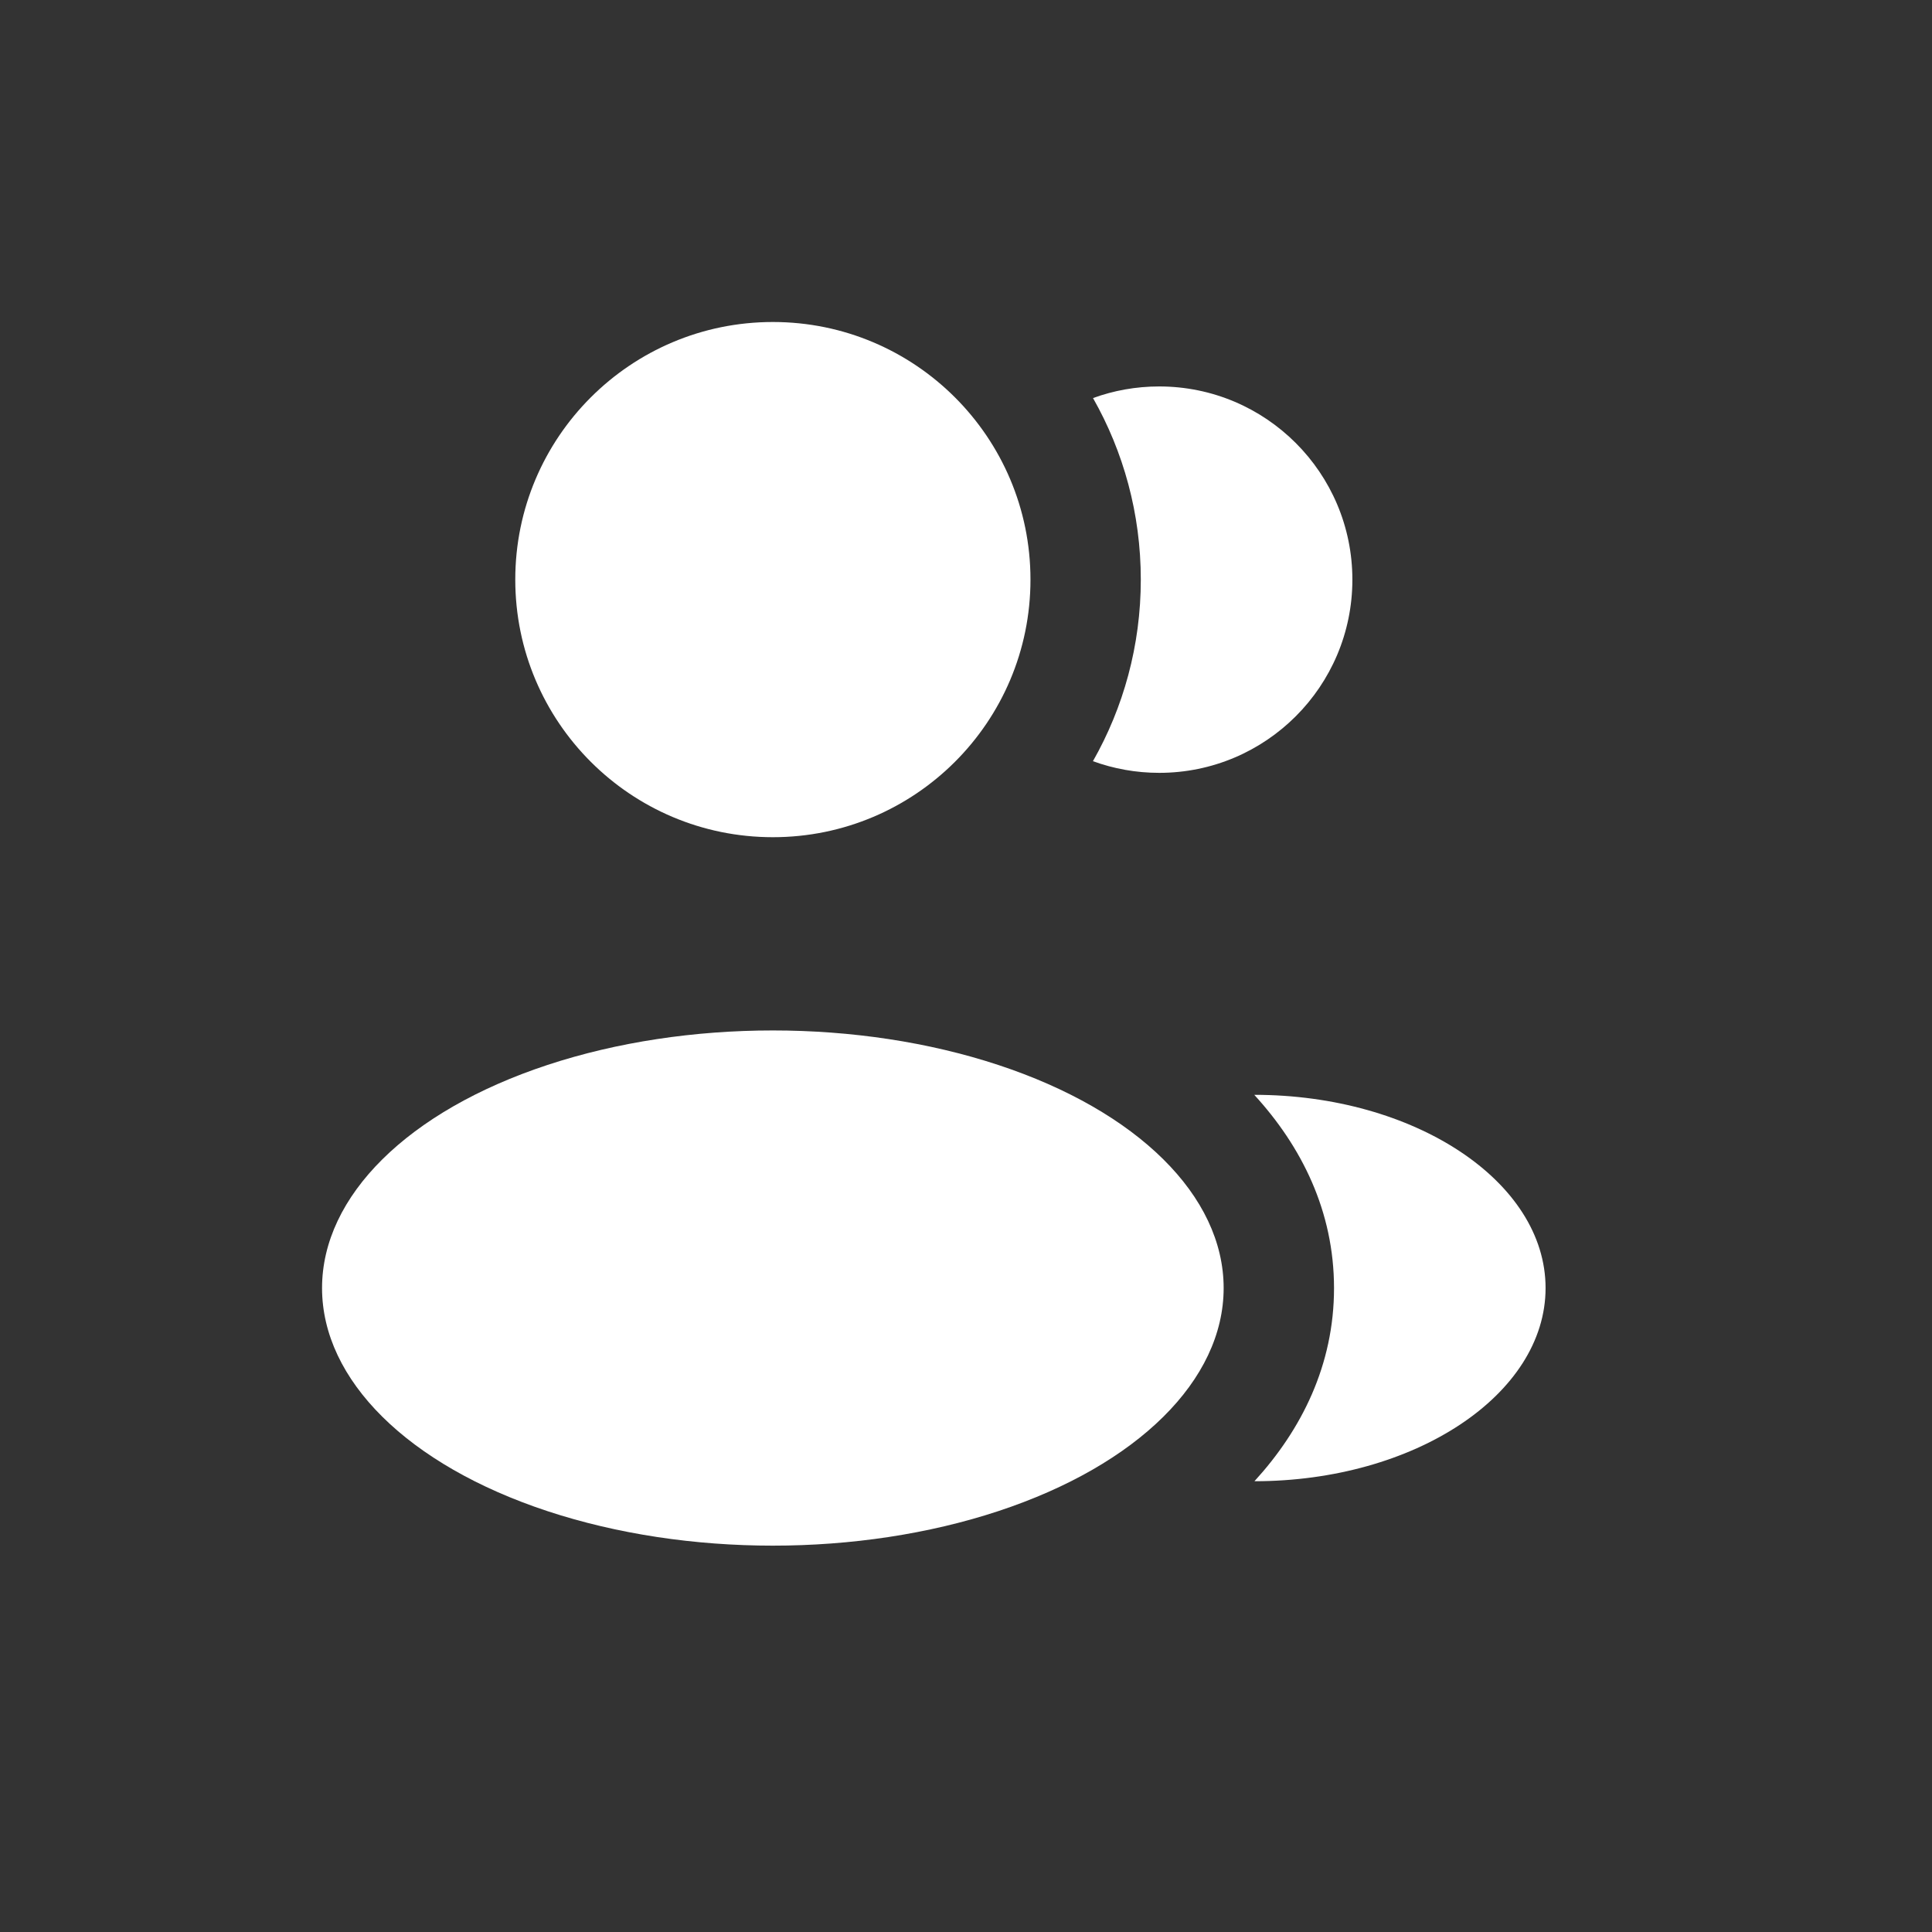
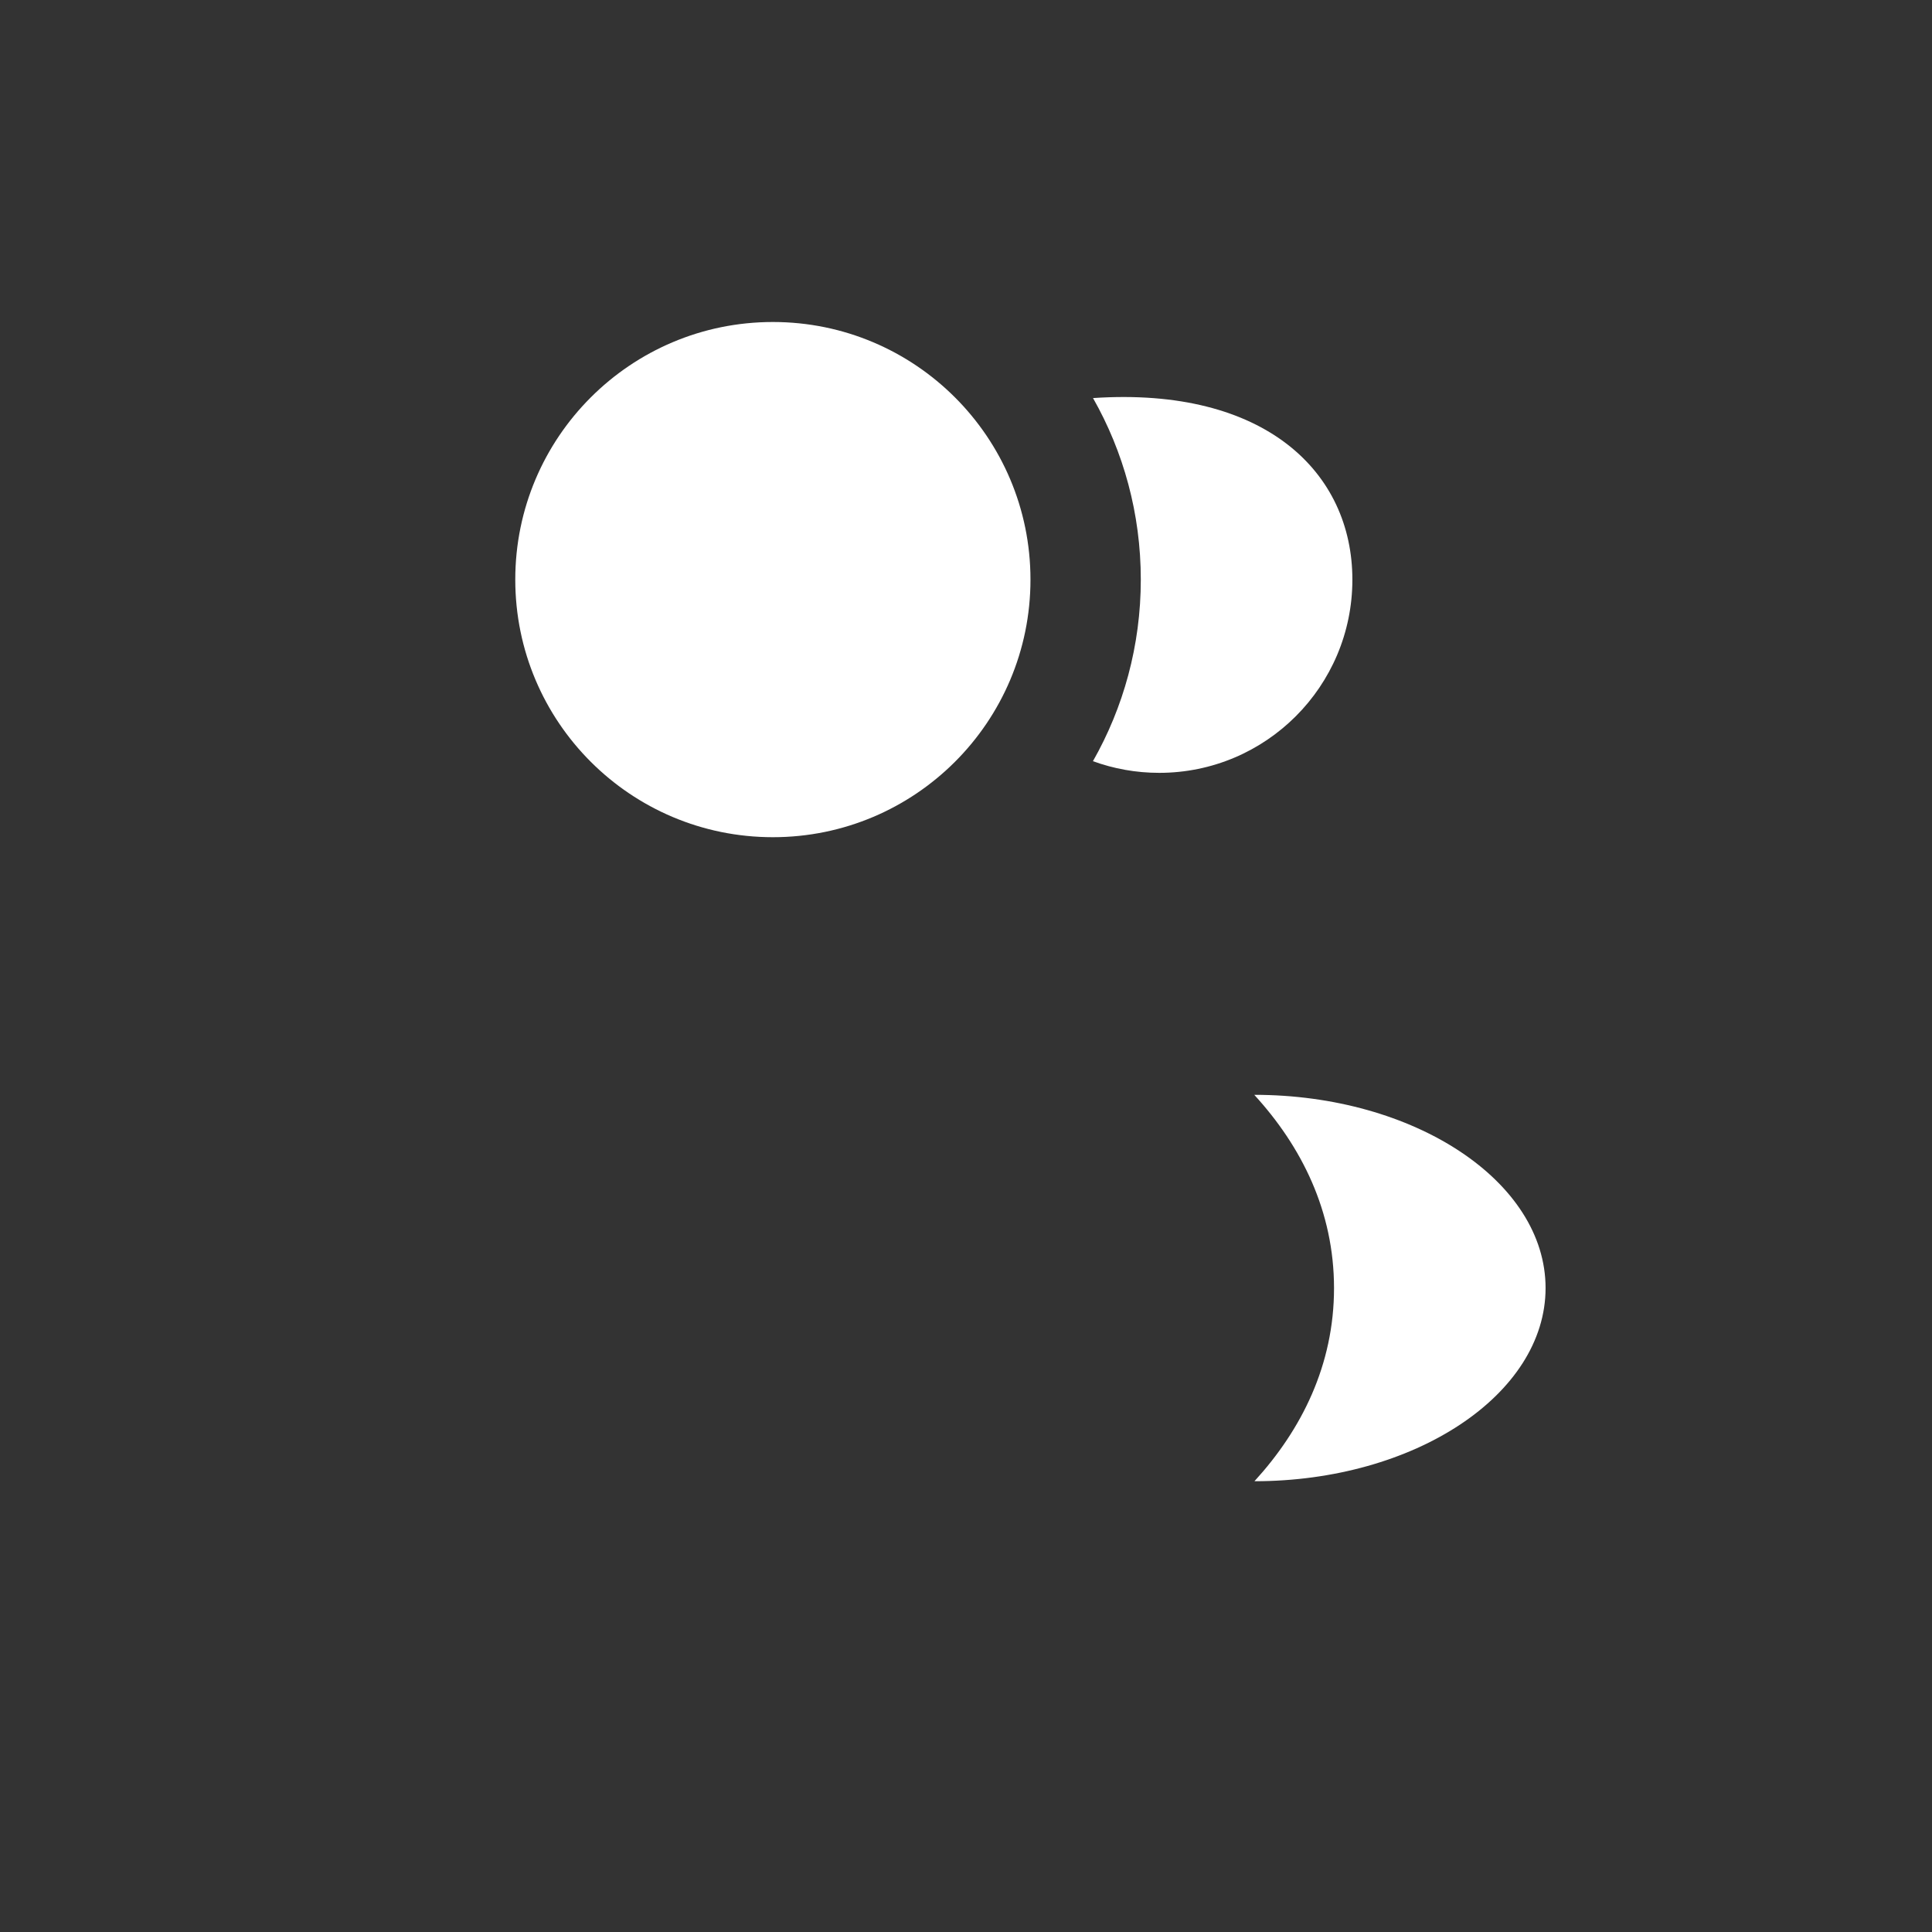
<svg xmlns="http://www.w3.org/2000/svg" width="78" height="78" viewBox="0 0 78 78" fill="none">
  <rect x="0" y="0" width="78" height="78" fill="#333333" stroke="none" />
  <g id="Bold / Users / Users Group Rounded">
    <ellipse id="Vector" cx="31.203" cy="23.4" rx="10.4" ry="10.4" fill="white" />
-     <ellipse id="Vector_2" cx="31.202" cy="52.002" rx="18.2" ry="10.4" fill="white" />
    <g id="Vector_3">
      <path d="M62.399 52.001C62.399 56.309 57.106 59.801 50.645 59.801C52.548 57.72 53.858 55.108 53.858 52.005C53.858 48.897 52.545 46.283 50.638 44.201C57.1 44.201 62.399 47.693 62.399 52.001Z" fill="white" />
-       <path d="M54.599 23.402C54.599 27.709 51.107 31.202 46.799 31.202C45.86 31.202 44.959 31.035 44.125 30.731C45.355 28.568 46.057 26.065 46.057 23.399C46.057 20.734 45.356 18.233 44.128 16.071C44.961 15.767 45.861 15.602 46.799 15.602C51.107 15.602 54.599 19.094 54.599 23.402Z" fill="white" />
+       <path d="M54.599 23.402C54.599 27.709 51.107 31.202 46.799 31.202C45.86 31.202 44.959 31.035 44.125 30.731C45.355 28.568 46.057 26.065 46.057 23.399C46.057 20.734 45.356 18.233 44.128 16.071C51.107 15.602 54.599 19.094 54.599 23.402Z" fill="white" />
    </g>
  </g>
</svg>